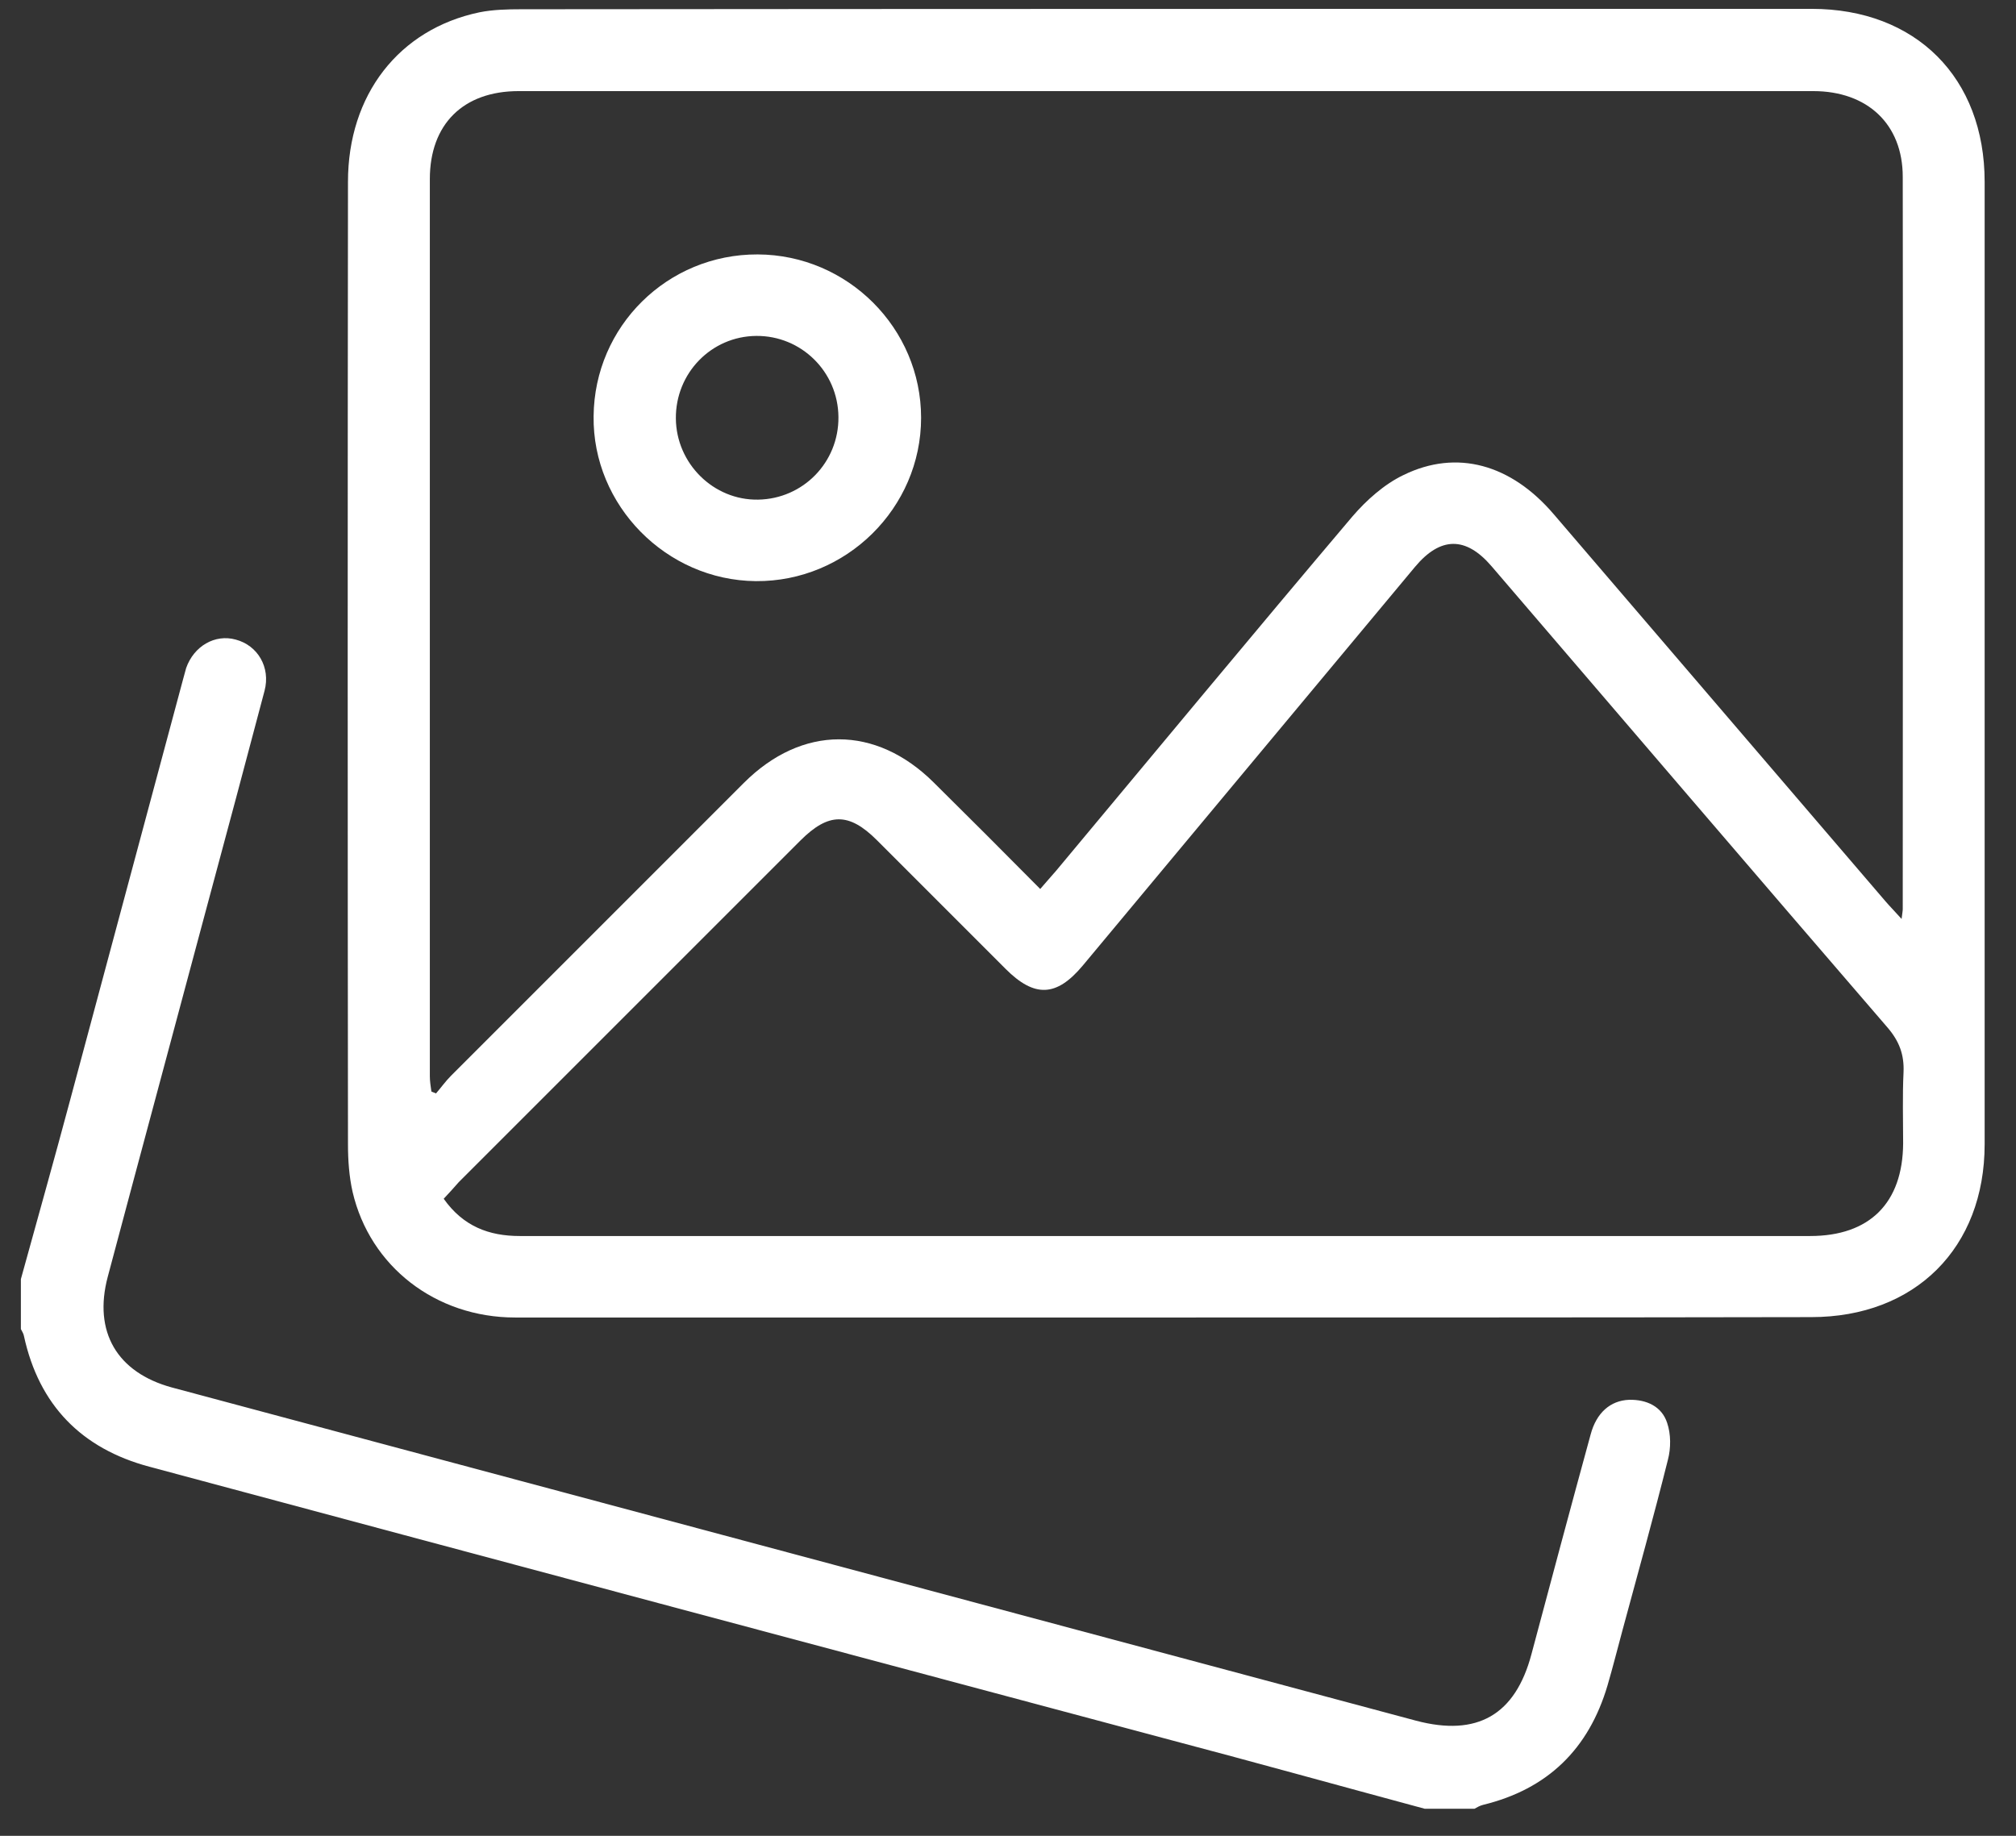
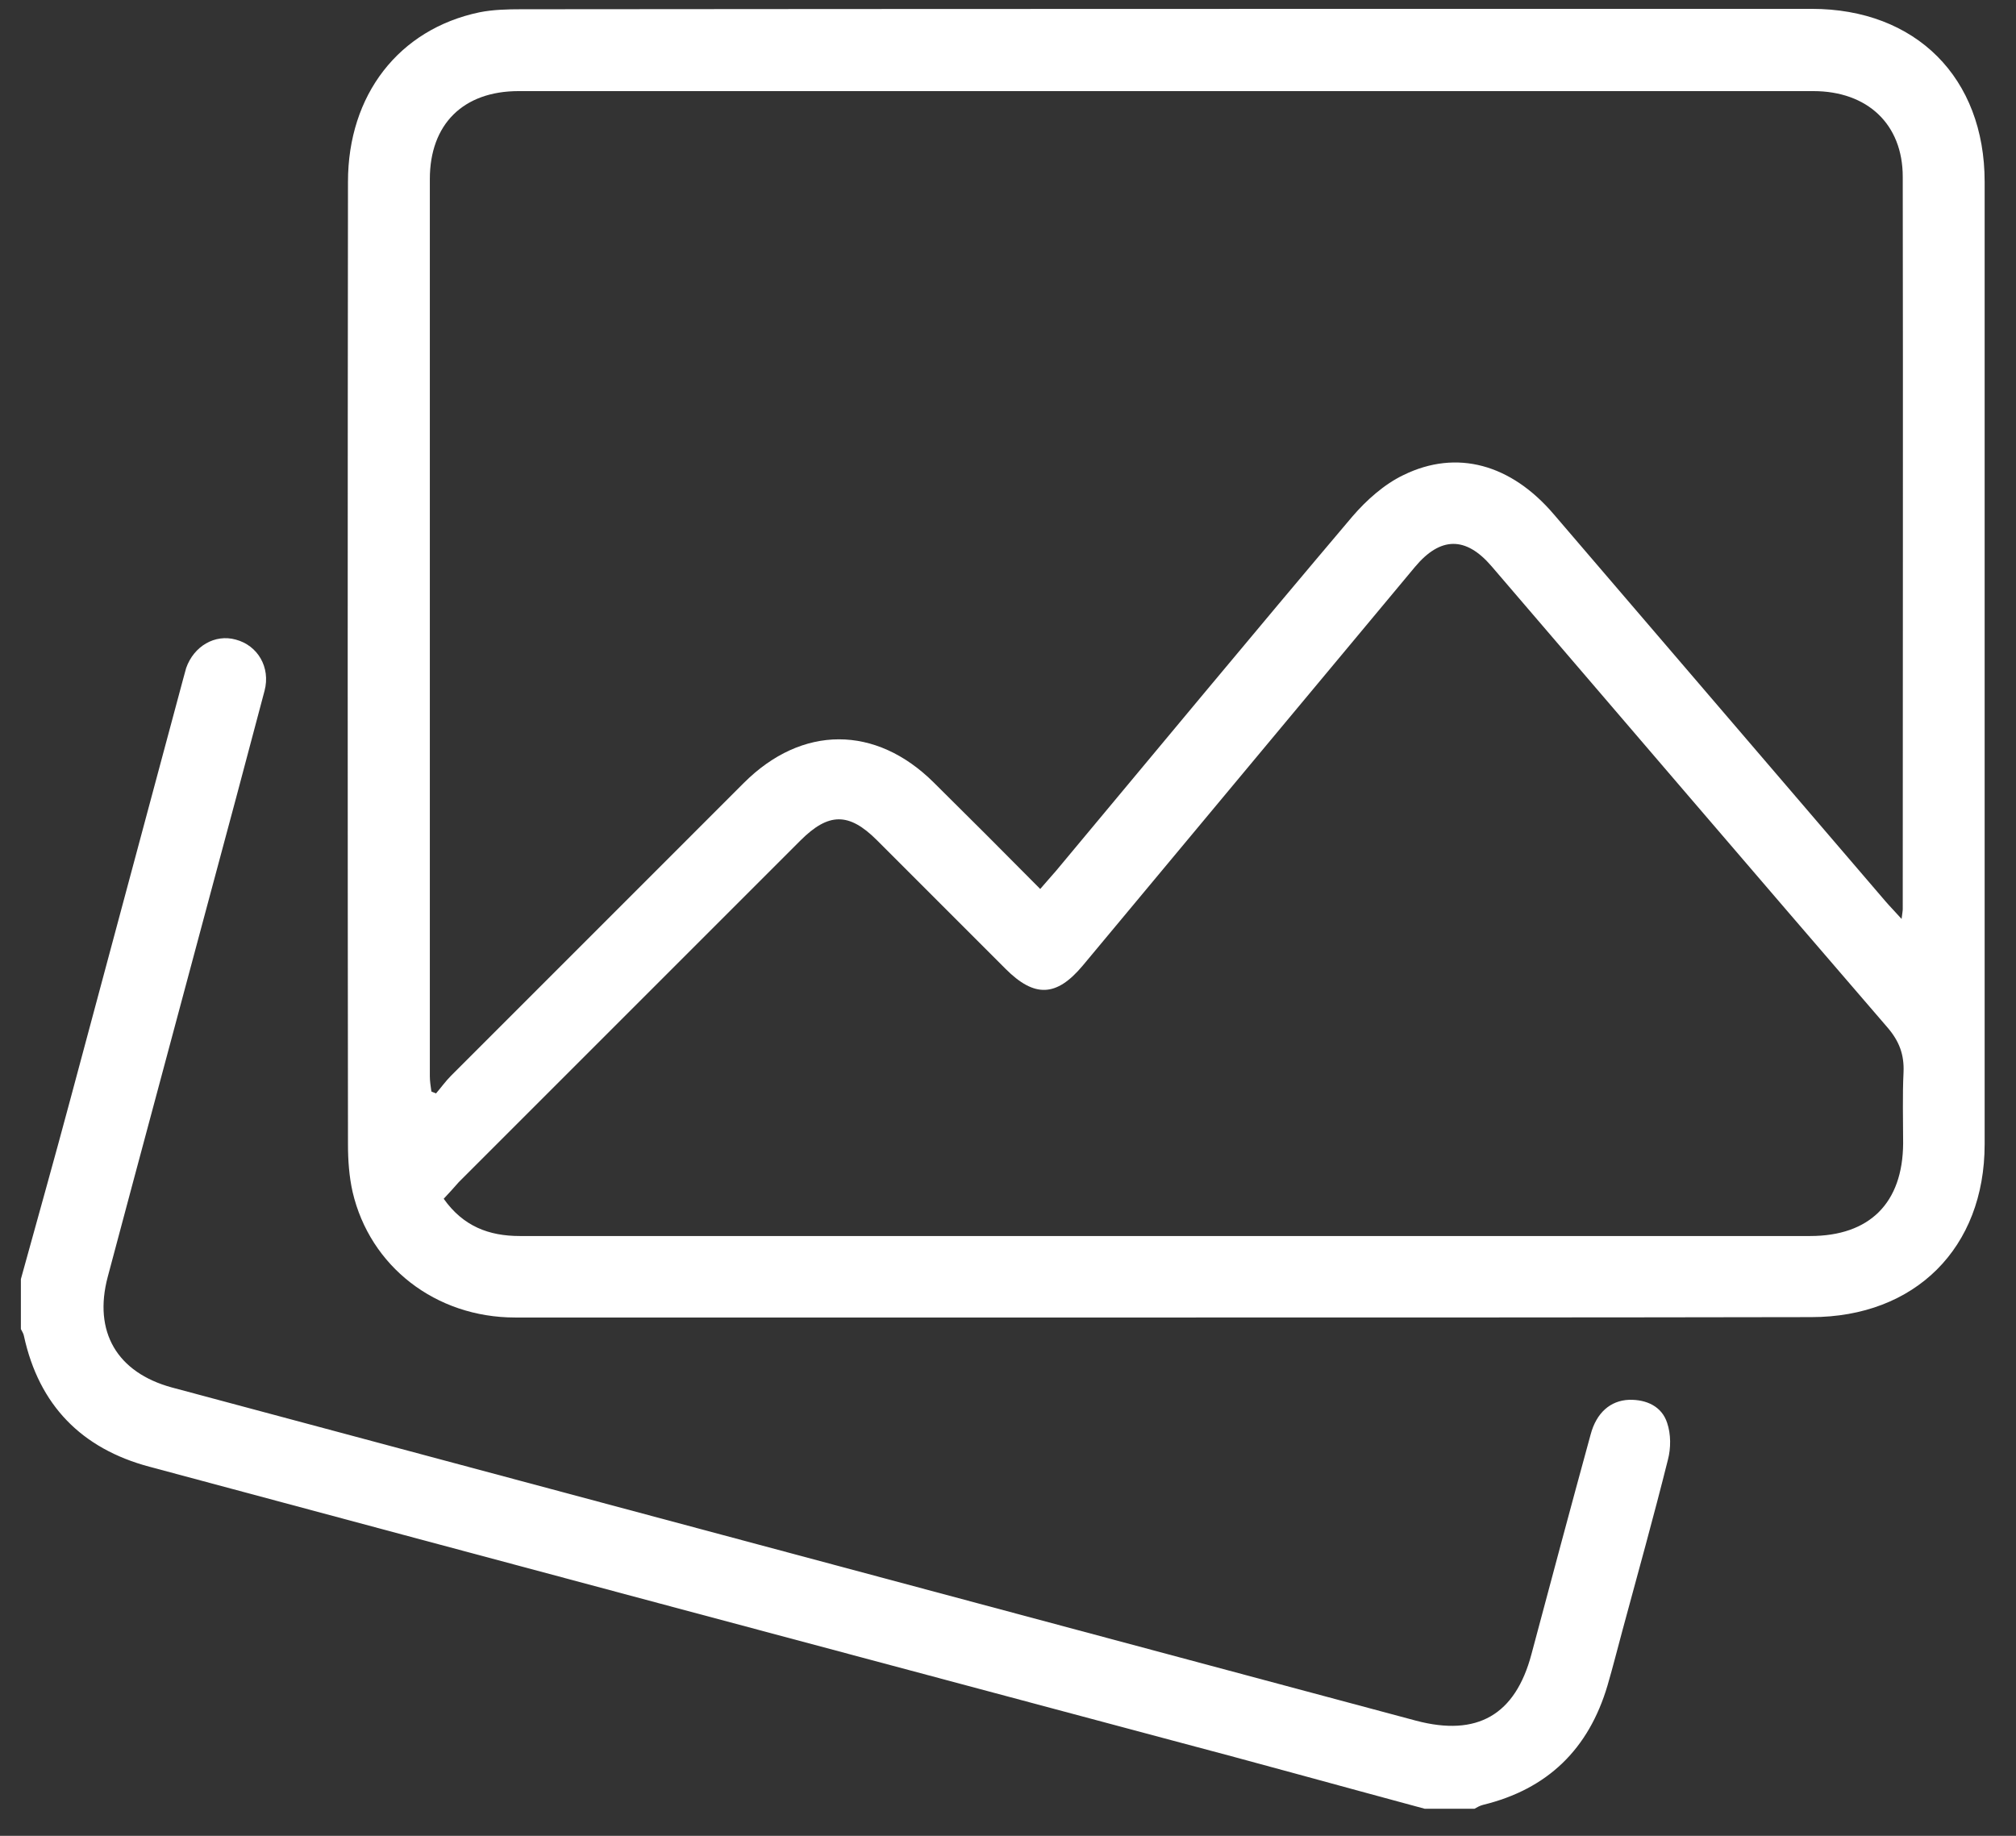
<svg xmlns="http://www.w3.org/2000/svg" width="56" height="51" viewBox="0 0 56 51" fill="none">
  <rect x="0" y="0" width="56" height="51" fill="#333333" stroke="none" />
  <path d="M39.572 50.247C37.234 49.617 34.896 48.966 32.547 48.346C23.076 45.816 13.606 43.286 4.146 40.745C2.267 40.243 1.082 39.036 0.665 37.114C0.655 37.05 0.612 36.986 0.58 36.922C0.58 36.463 0.58 36.004 0.58 35.534C1.039 33.869 1.509 32.203 1.957 30.527C3.004 26.64 4.039 22.754 5.086 18.868C5.118 18.761 5.139 18.665 5.171 18.558C5.385 17.949 5.972 17.608 6.548 17.768C7.157 17.928 7.52 18.537 7.349 19.188C6.826 21.174 6.292 23.16 5.758 25.146C4.84 28.584 3.911 32.022 2.993 35.47C2.587 36.997 3.249 38.129 4.776 38.545C16.297 41.631 27.817 44.716 39.337 47.802C41.035 48.251 42.092 47.642 42.54 45.955C43.085 43.916 43.629 41.876 44.185 39.848C44.345 39.25 44.729 38.908 45.252 38.887C45.733 38.876 46.16 39.068 46.309 39.527C46.416 39.837 46.416 40.232 46.331 40.552C45.936 42.133 45.498 43.702 45.071 45.282C44.932 45.795 44.804 46.307 44.654 46.82C44.131 48.592 42.989 49.703 41.195 50.14C41.11 50.162 41.035 50.204 40.96 50.247C40.49 50.247 40.031 50.247 39.572 50.247Z" fill="white" />
  <path d="M32.365 36.601C26.344 36.601 20.322 36.601 14.311 36.601C12.101 36.601 10.275 35.181 9.794 33.11C9.698 32.683 9.666 32.234 9.666 31.786C9.656 22.87 9.656 13.955 9.666 5.051C9.666 2.638 11.076 0.812 13.318 0.342C13.691 0.267 14.097 0.257 14.482 0.257C26.429 0.246 38.376 0.246 50.324 0.246C53.217 0.246 55.129 2.157 55.129 5.051C55.129 13.966 55.129 22.881 55.129 31.786C55.129 34.669 53.196 36.59 50.313 36.59C44.334 36.601 38.344 36.601 32.365 36.601ZM28.895 24.696C29.077 24.483 29.205 24.344 29.333 24.194C32.077 20.906 34.8 17.617 37.565 14.35C37.96 13.891 38.451 13.453 38.985 13.197C40.469 12.471 41.975 12.898 43.16 14.286C46.235 17.874 49.31 21.461 52.374 25.038C52.502 25.187 52.641 25.326 52.822 25.529C52.844 25.348 52.854 25.305 52.854 25.251C52.854 18.472 52.865 11.692 52.854 4.912C52.854 3.449 51.872 2.531 50.367 2.531C38.376 2.531 26.397 2.531 14.407 2.531C12.869 2.531 11.94 3.449 11.94 4.976C11.94 13.283 11.94 21.589 11.94 29.896C11.94 30.035 11.962 30.174 11.983 30.323C12.026 30.344 12.069 30.355 12.111 30.376C12.25 30.216 12.378 30.035 12.528 29.885C15.24 27.173 17.951 24.461 20.663 21.749C22.276 20.137 24.326 20.137 25.938 21.739C26.909 22.7 27.881 23.671 28.895 24.696ZM12.325 33.302C12.869 34.071 13.585 34.337 14.439 34.337C16.98 34.337 19.521 34.337 22.051 34.337C31.458 34.337 40.875 34.337 50.281 34.337C51.936 34.337 52.854 33.419 52.865 31.764C52.865 31.102 52.844 30.451 52.876 29.789C52.897 29.298 52.758 28.924 52.427 28.54C48.754 24.28 45.092 19.998 41.43 15.728C40.715 14.895 40.01 14.905 39.305 15.749C36.23 19.443 33.145 23.137 30.07 26.832C29.344 27.696 28.735 27.718 27.934 26.917C26.739 25.721 25.553 24.536 24.358 23.34C23.578 22.561 23.012 22.572 22.233 23.351C19.073 26.511 15.902 29.682 12.741 32.843C12.613 32.992 12.474 33.142 12.325 33.302Z" fill="white" />
-   <path d="M21.048 7.068C23.547 7.079 25.586 9.118 25.586 11.606C25.586 14.115 23.504 16.165 20.995 16.144C18.507 16.122 16.457 14.04 16.489 11.563C16.511 9.065 18.539 7.058 21.048 7.068ZM18.774 11.627C18.785 12.877 19.82 13.902 21.059 13.88C22.308 13.859 23.301 12.845 23.29 11.585C23.28 10.325 22.255 9.321 21.006 9.332C19.756 9.343 18.763 10.368 18.774 11.627Z" fill="white" />
</svg>